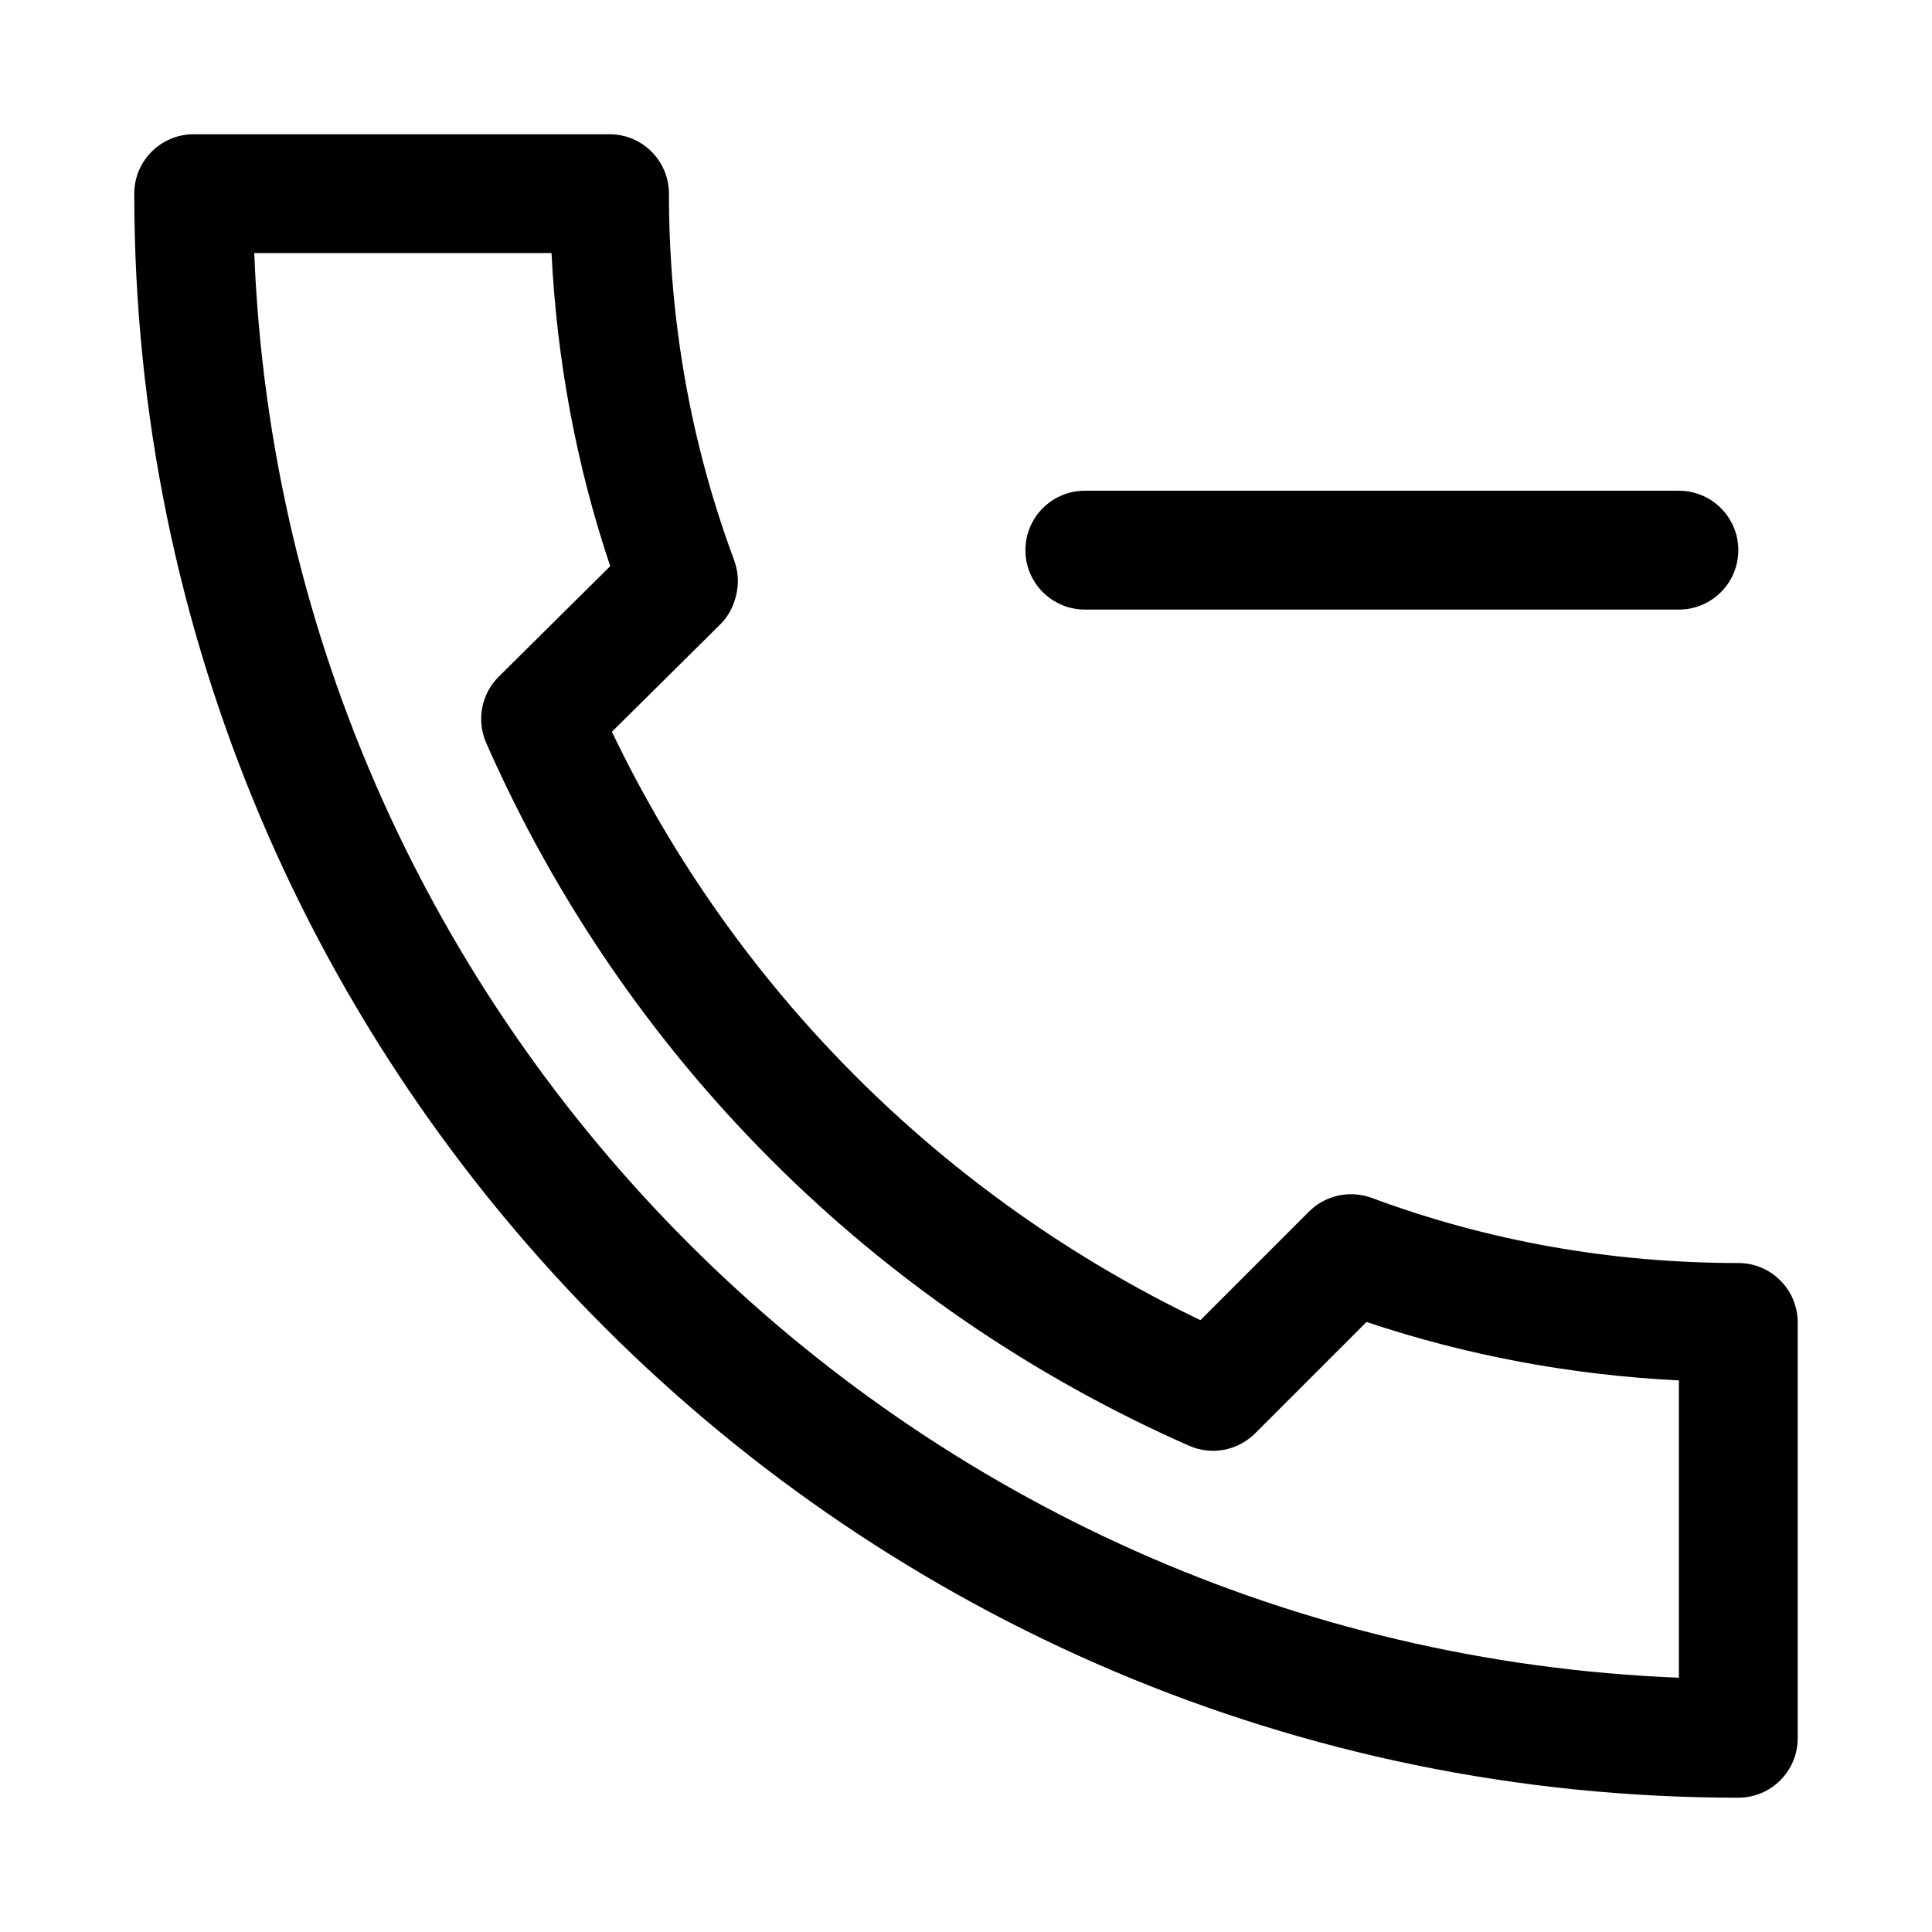
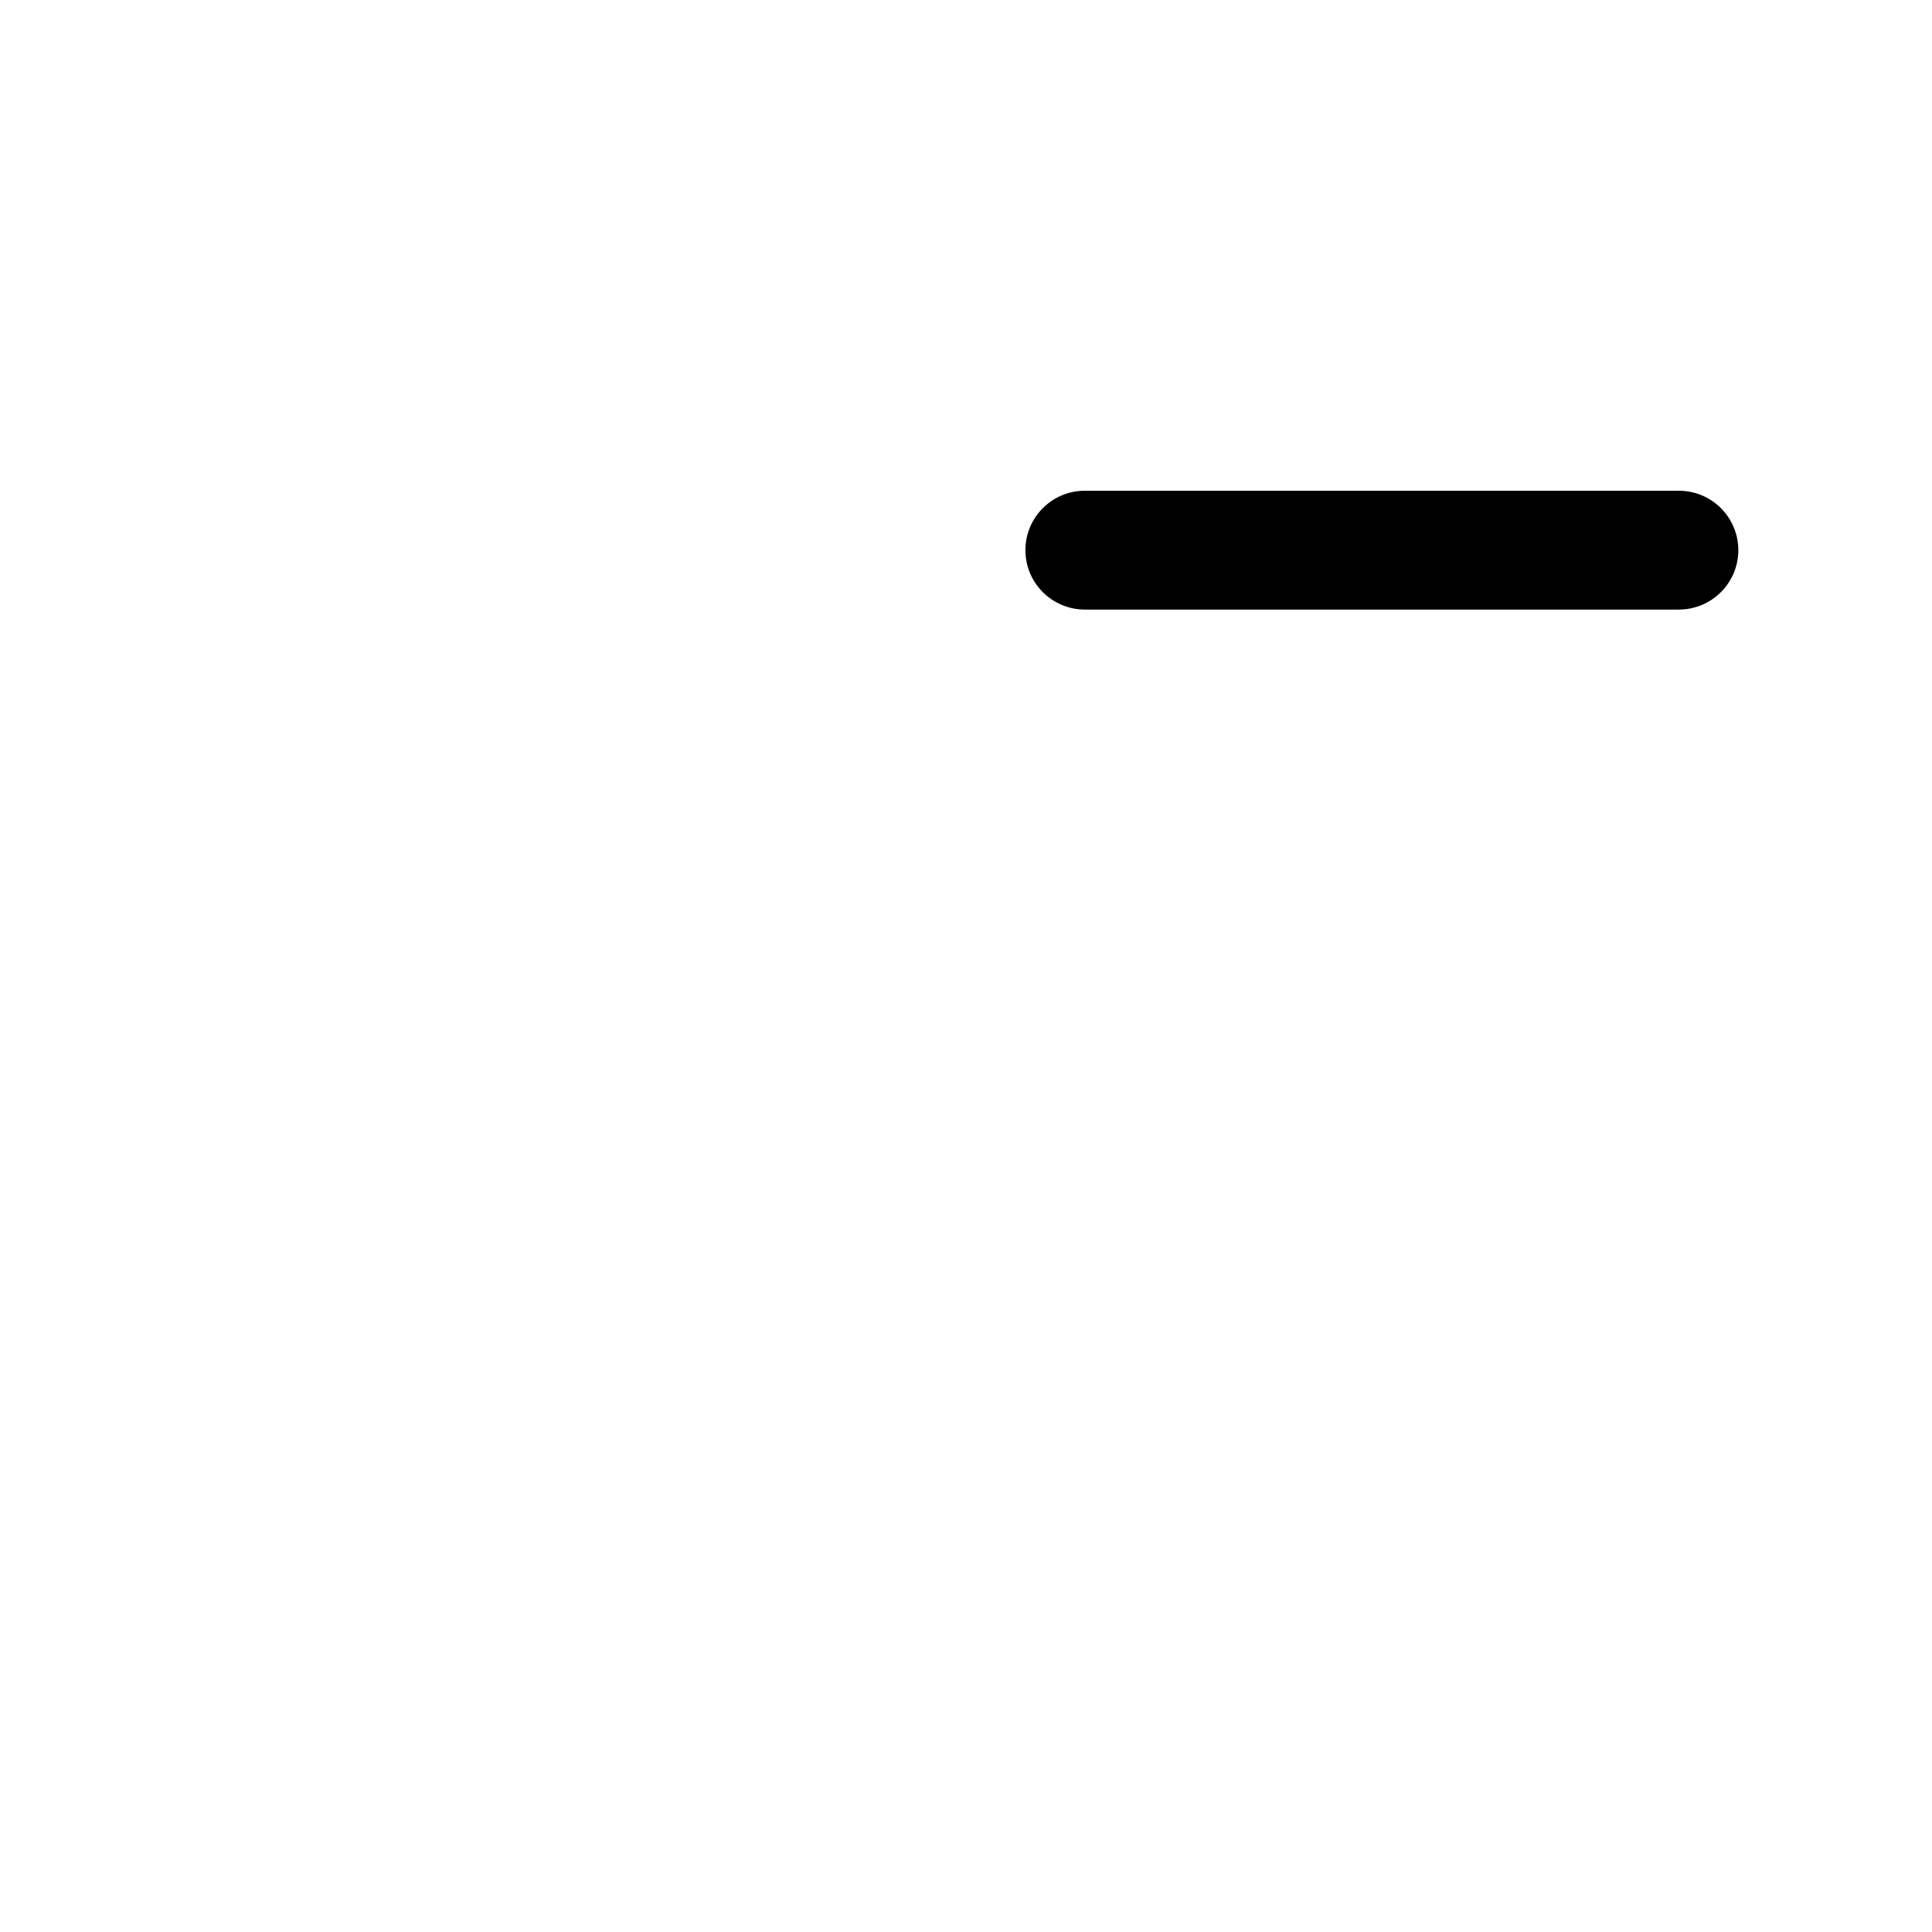
<svg xmlns="http://www.w3.org/2000/svg" fill="#000000" width="800px" height="800px" version="1.1" viewBox="144 144 512 512">
  <g>
-     <path d="m604.67 620.41c-234.4 0-425.09-190.69-425.09-425.09 0-8.688 7.055-15.742 15.742-15.742h110.21c8.691 0 15.742 7.055 15.742 15.742 0 33.691 5.824 66.375 17.285 97.141 0.094 0.316 0.188 0.598 0.285 0.914 0.441 1.387 0.695 2.898 0.695 4.441v0.031 0.062 0.031c0 0.504-0.031 0.977-0.062 1.418-0.348 3.84-1.953 7.492-4.598 10.105l-28.719 28.465c32.746 68.328 87.57 123.15 155.96 155.93l28.781-28.781c4.375-4.375 10.895-5.731 16.625-3.621 30.762 11.434 63.449 17.258 97.141 17.258 8.691 0 15.742 7.055 15.742 15.742v110.21c0 8.695-7.051 15.746-15.742 15.746zm-393.29-409.34c8.09 204.55 172.99 369.45 377.54 377.54v-78.785c-28.465-1.418-56.207-6.582-82.781-15.492l-29.535 29.535c-4.598 4.598-11.555 5.887-17.477 3.273-83.41-36.773-149.57-102.9-186.29-186.28-2.613-5.981-1.289-12.973 3.34-17.539l29.535-29.285c-8.941-26.605-14.137-54.441-15.555-82.969z" />
    <path d="m588.93 305.54h-157.44c-8.691 0-15.746-7.055-15.746-15.746 0-8.691 7.055-15.742 15.746-15.742h157.44c8.691 0 15.742 7.055 15.742 15.742 0 8.691-7.055 15.746-15.746 15.746z" />
  </g>
</svg>